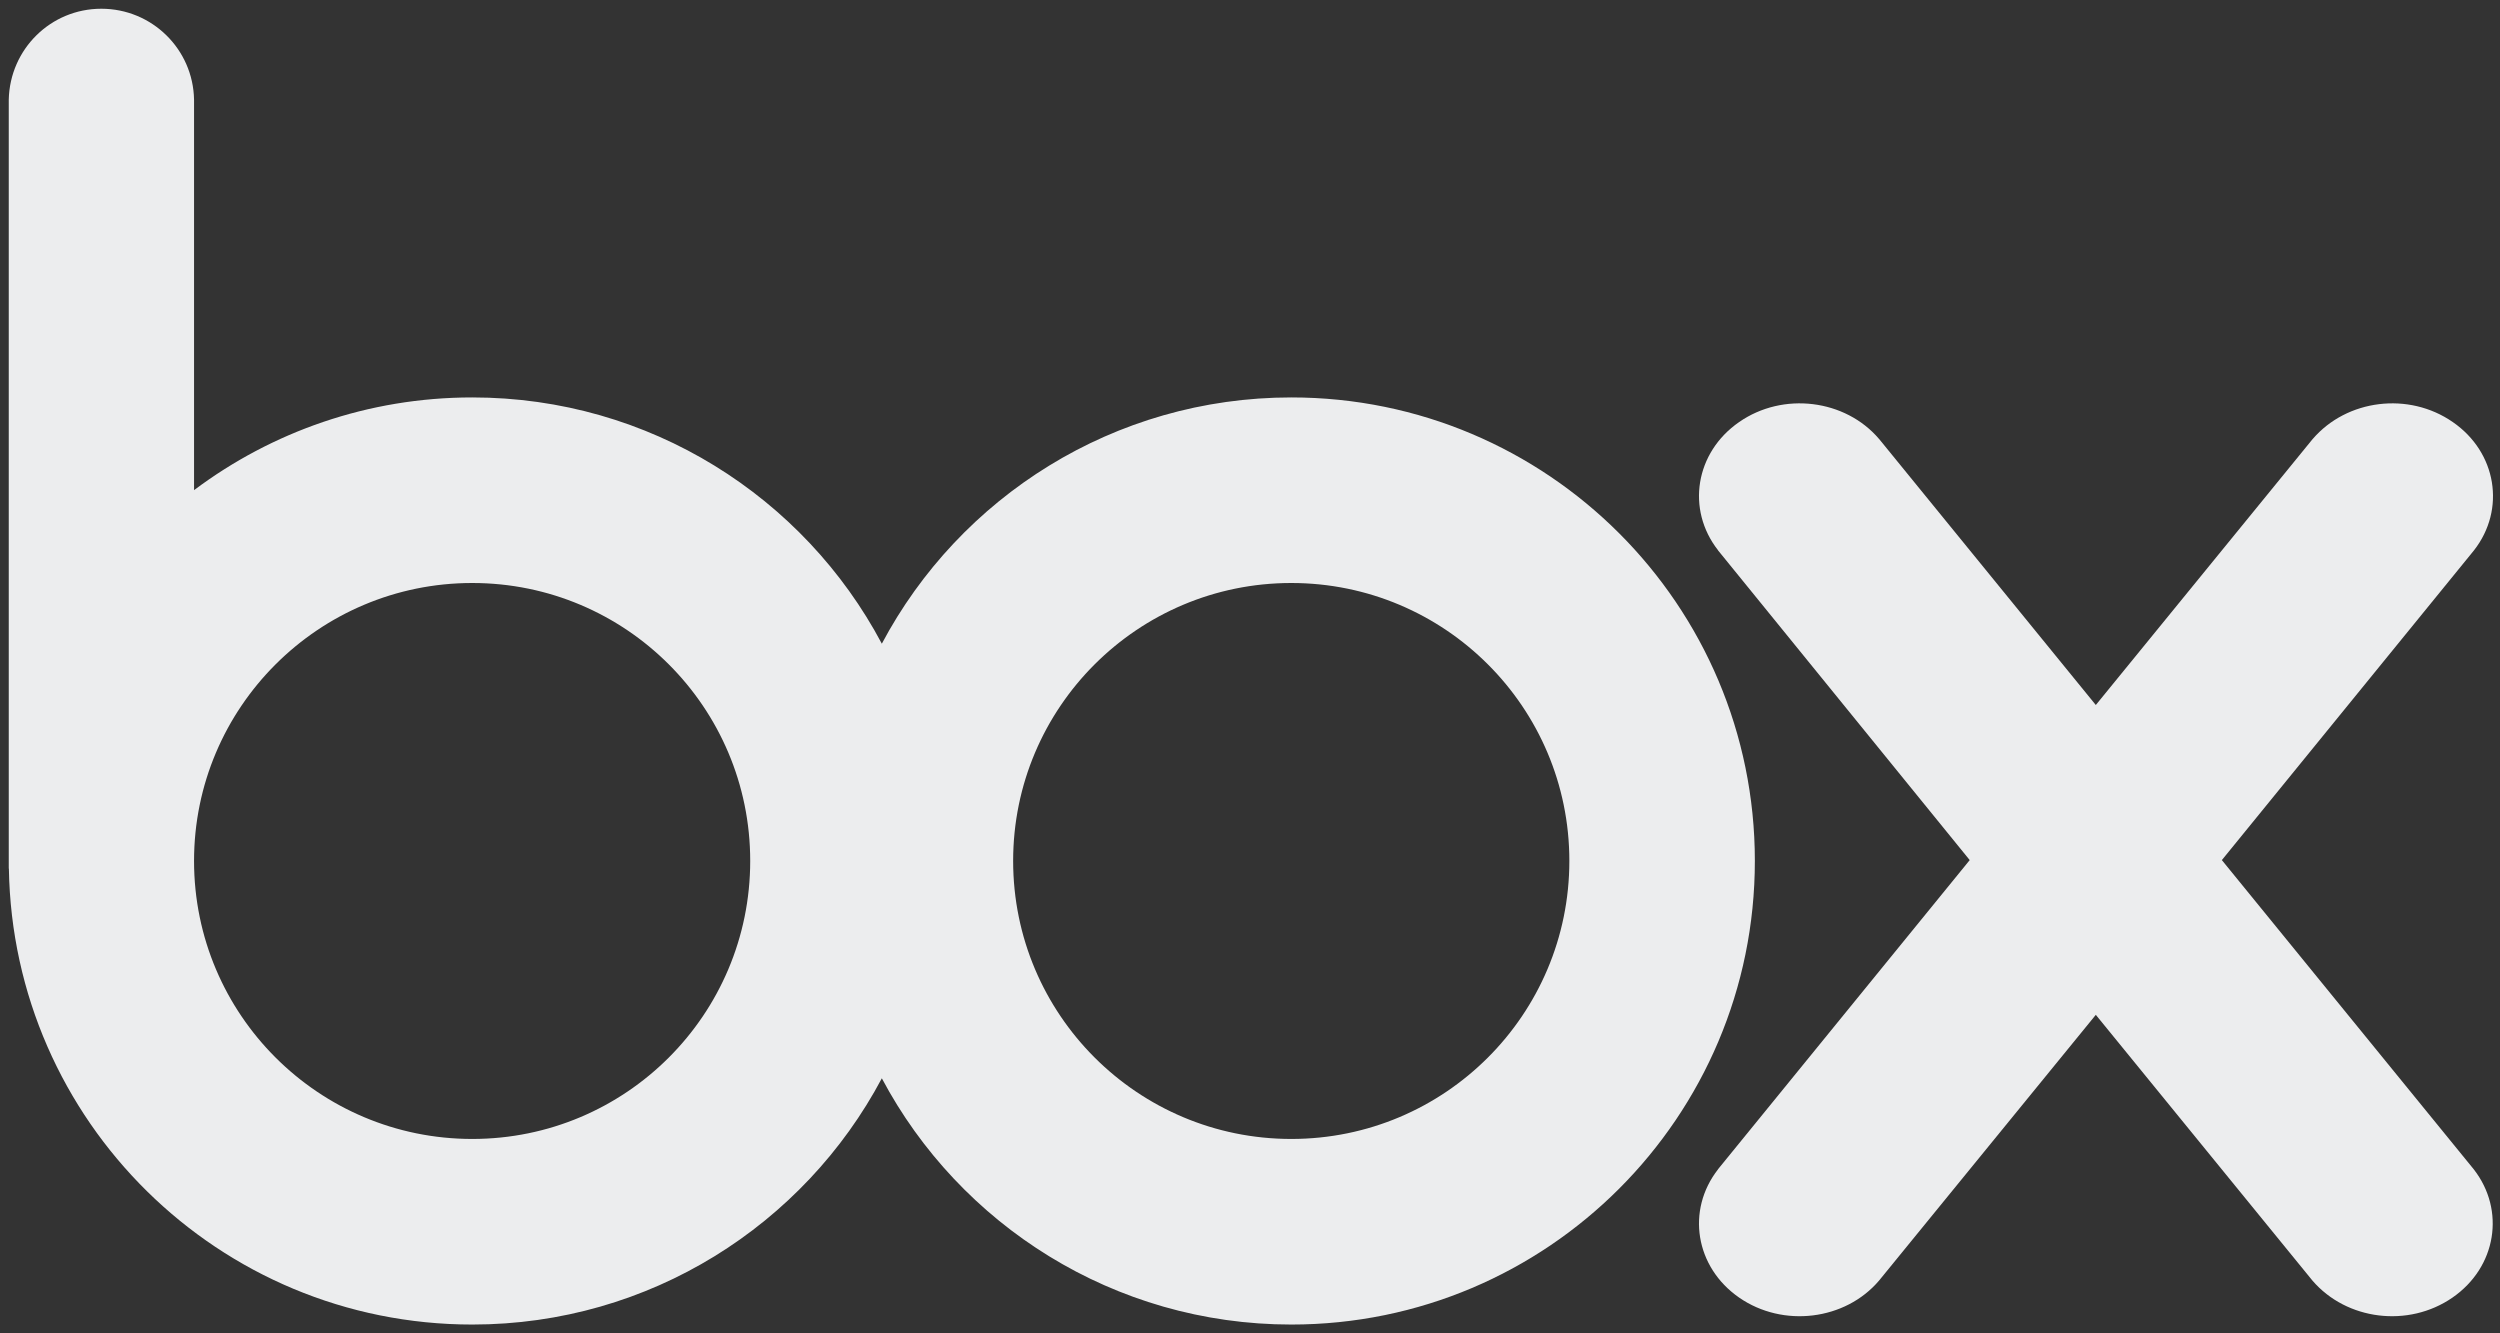
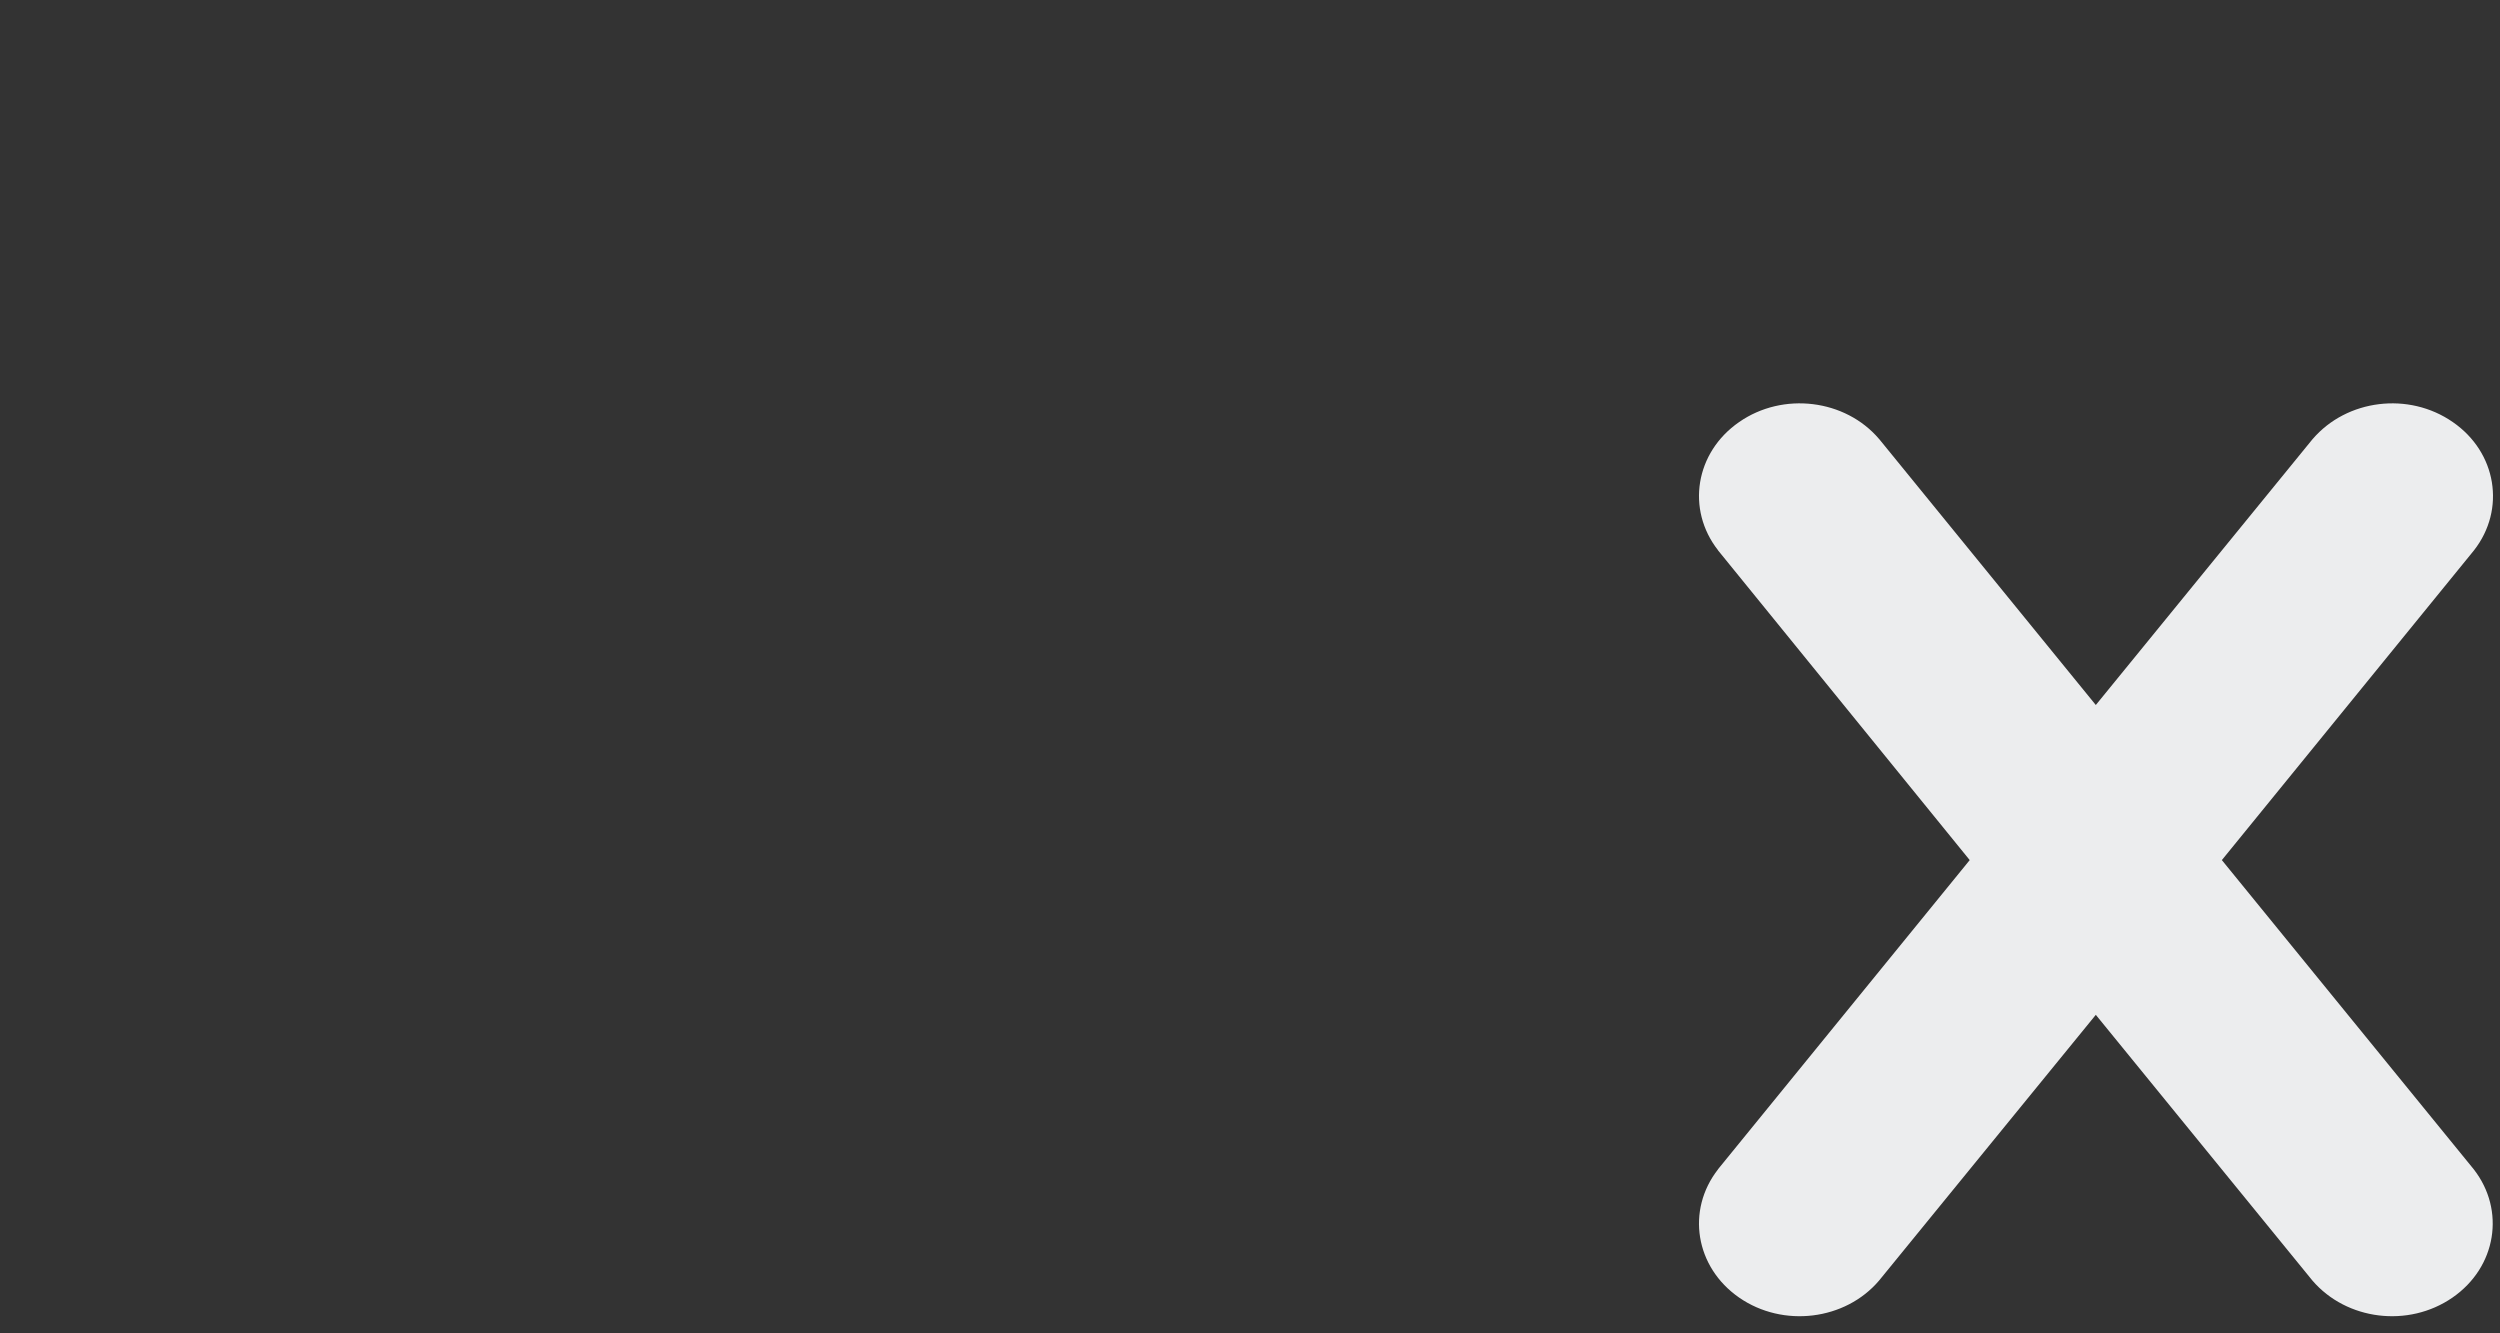
<svg xmlns="http://www.w3.org/2000/svg" width="105" height="56" viewBox="0 0 105 56" fill="none">
  <rect x="0" y="0" width="105" height="56" fill="#333333" stroke="none" />
-   <path d="M54.235 47.836C47.784 47.836 42.552 42.61 42.552 36.158C42.552 29.711 47.784 24.486 54.235 24.486C60.685 24.486 65.913 29.711 65.913 36.158C65.913 42.61 60.685 47.836 54.235 47.836ZM19.835 47.836C13.385 47.836 8.15 42.611 8.15 36.16C8.15 29.711 13.385 24.486 19.835 24.486C26.285 24.486 31.509 29.711 31.509 36.158C31.509 42.61 26.285 47.836 19.835 47.836ZM54.235 16.692C46.785 16.692 40.302 20.882 37.037 27.035C33.771 20.882 27.291 16.692 19.835 16.692C15.457 16.692 11.413 18.14 8.15 20.586V4.183C8.111 2.064 6.383 0.367 4.256 0.367C2.129 0.367 0.417 2.064 0.368 4.183V36.482H0.373C0.544 47.088 9.186 55.631 19.835 55.631C27.291 55.631 33.771 51.436 37.037 45.289C40.302 51.436 46.785 55.631 54.235 55.631C64.984 55.631 73.704 46.915 73.704 36.158C73.704 25.406 64.984 16.692 54.235 16.692Z" fill="#ECEDEE" />
  <path d="M103.897 49.11L93.318 36.124L103.91 23.112C105.249 21.396 104.865 18.999 103.016 17.726C101.165 16.442 98.568 16.771 97.136 18.436V18.434L88.024 29.61L78.92 18.434V18.436C77.503 16.771 74.89 16.442 73.044 17.726C71.199 19 70.813 21.396 72.159 23.112H72.155L82.728 36.124L72.155 49.11H72.159C70.813 50.831 71.199 53.221 73.044 54.499C74.89 55.778 77.503 55.453 78.92 53.785L88.024 42.623L97.123 53.785C98.557 55.453 101.153 55.778 103.004 54.499C104.853 53.221 105.238 50.831 103.897 49.11Z" fill="#ECEDEE" />
</svg>